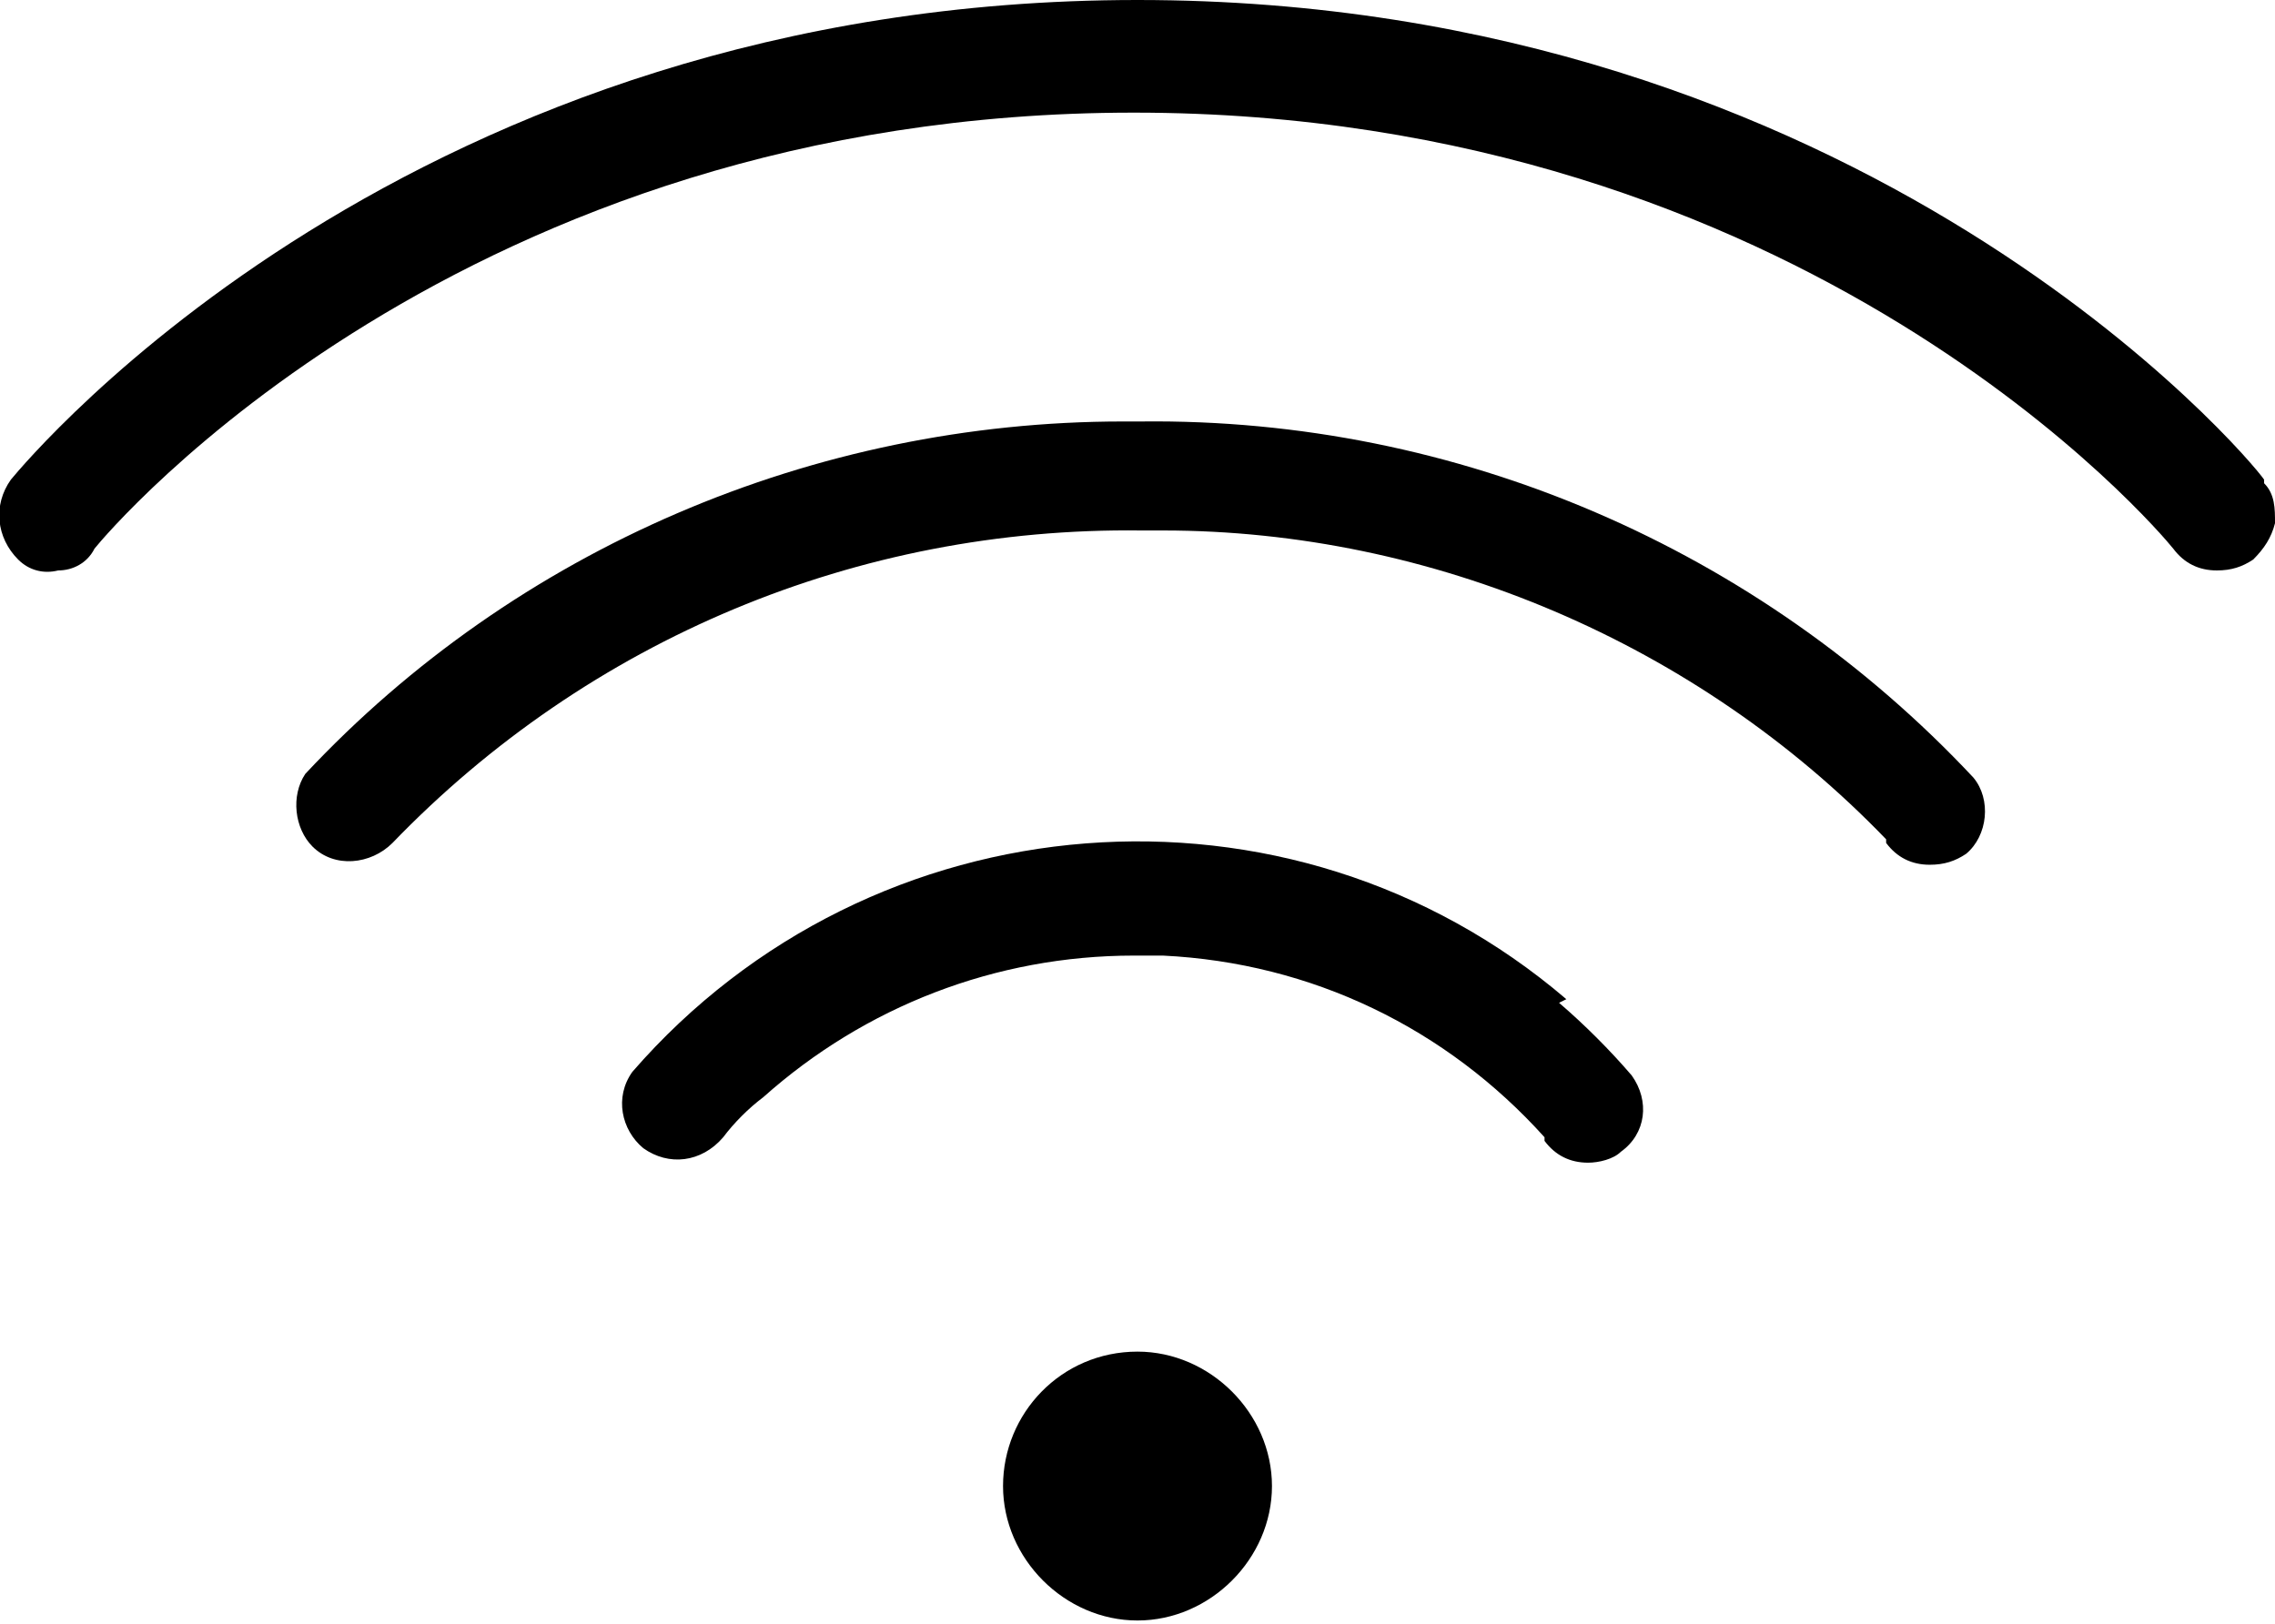
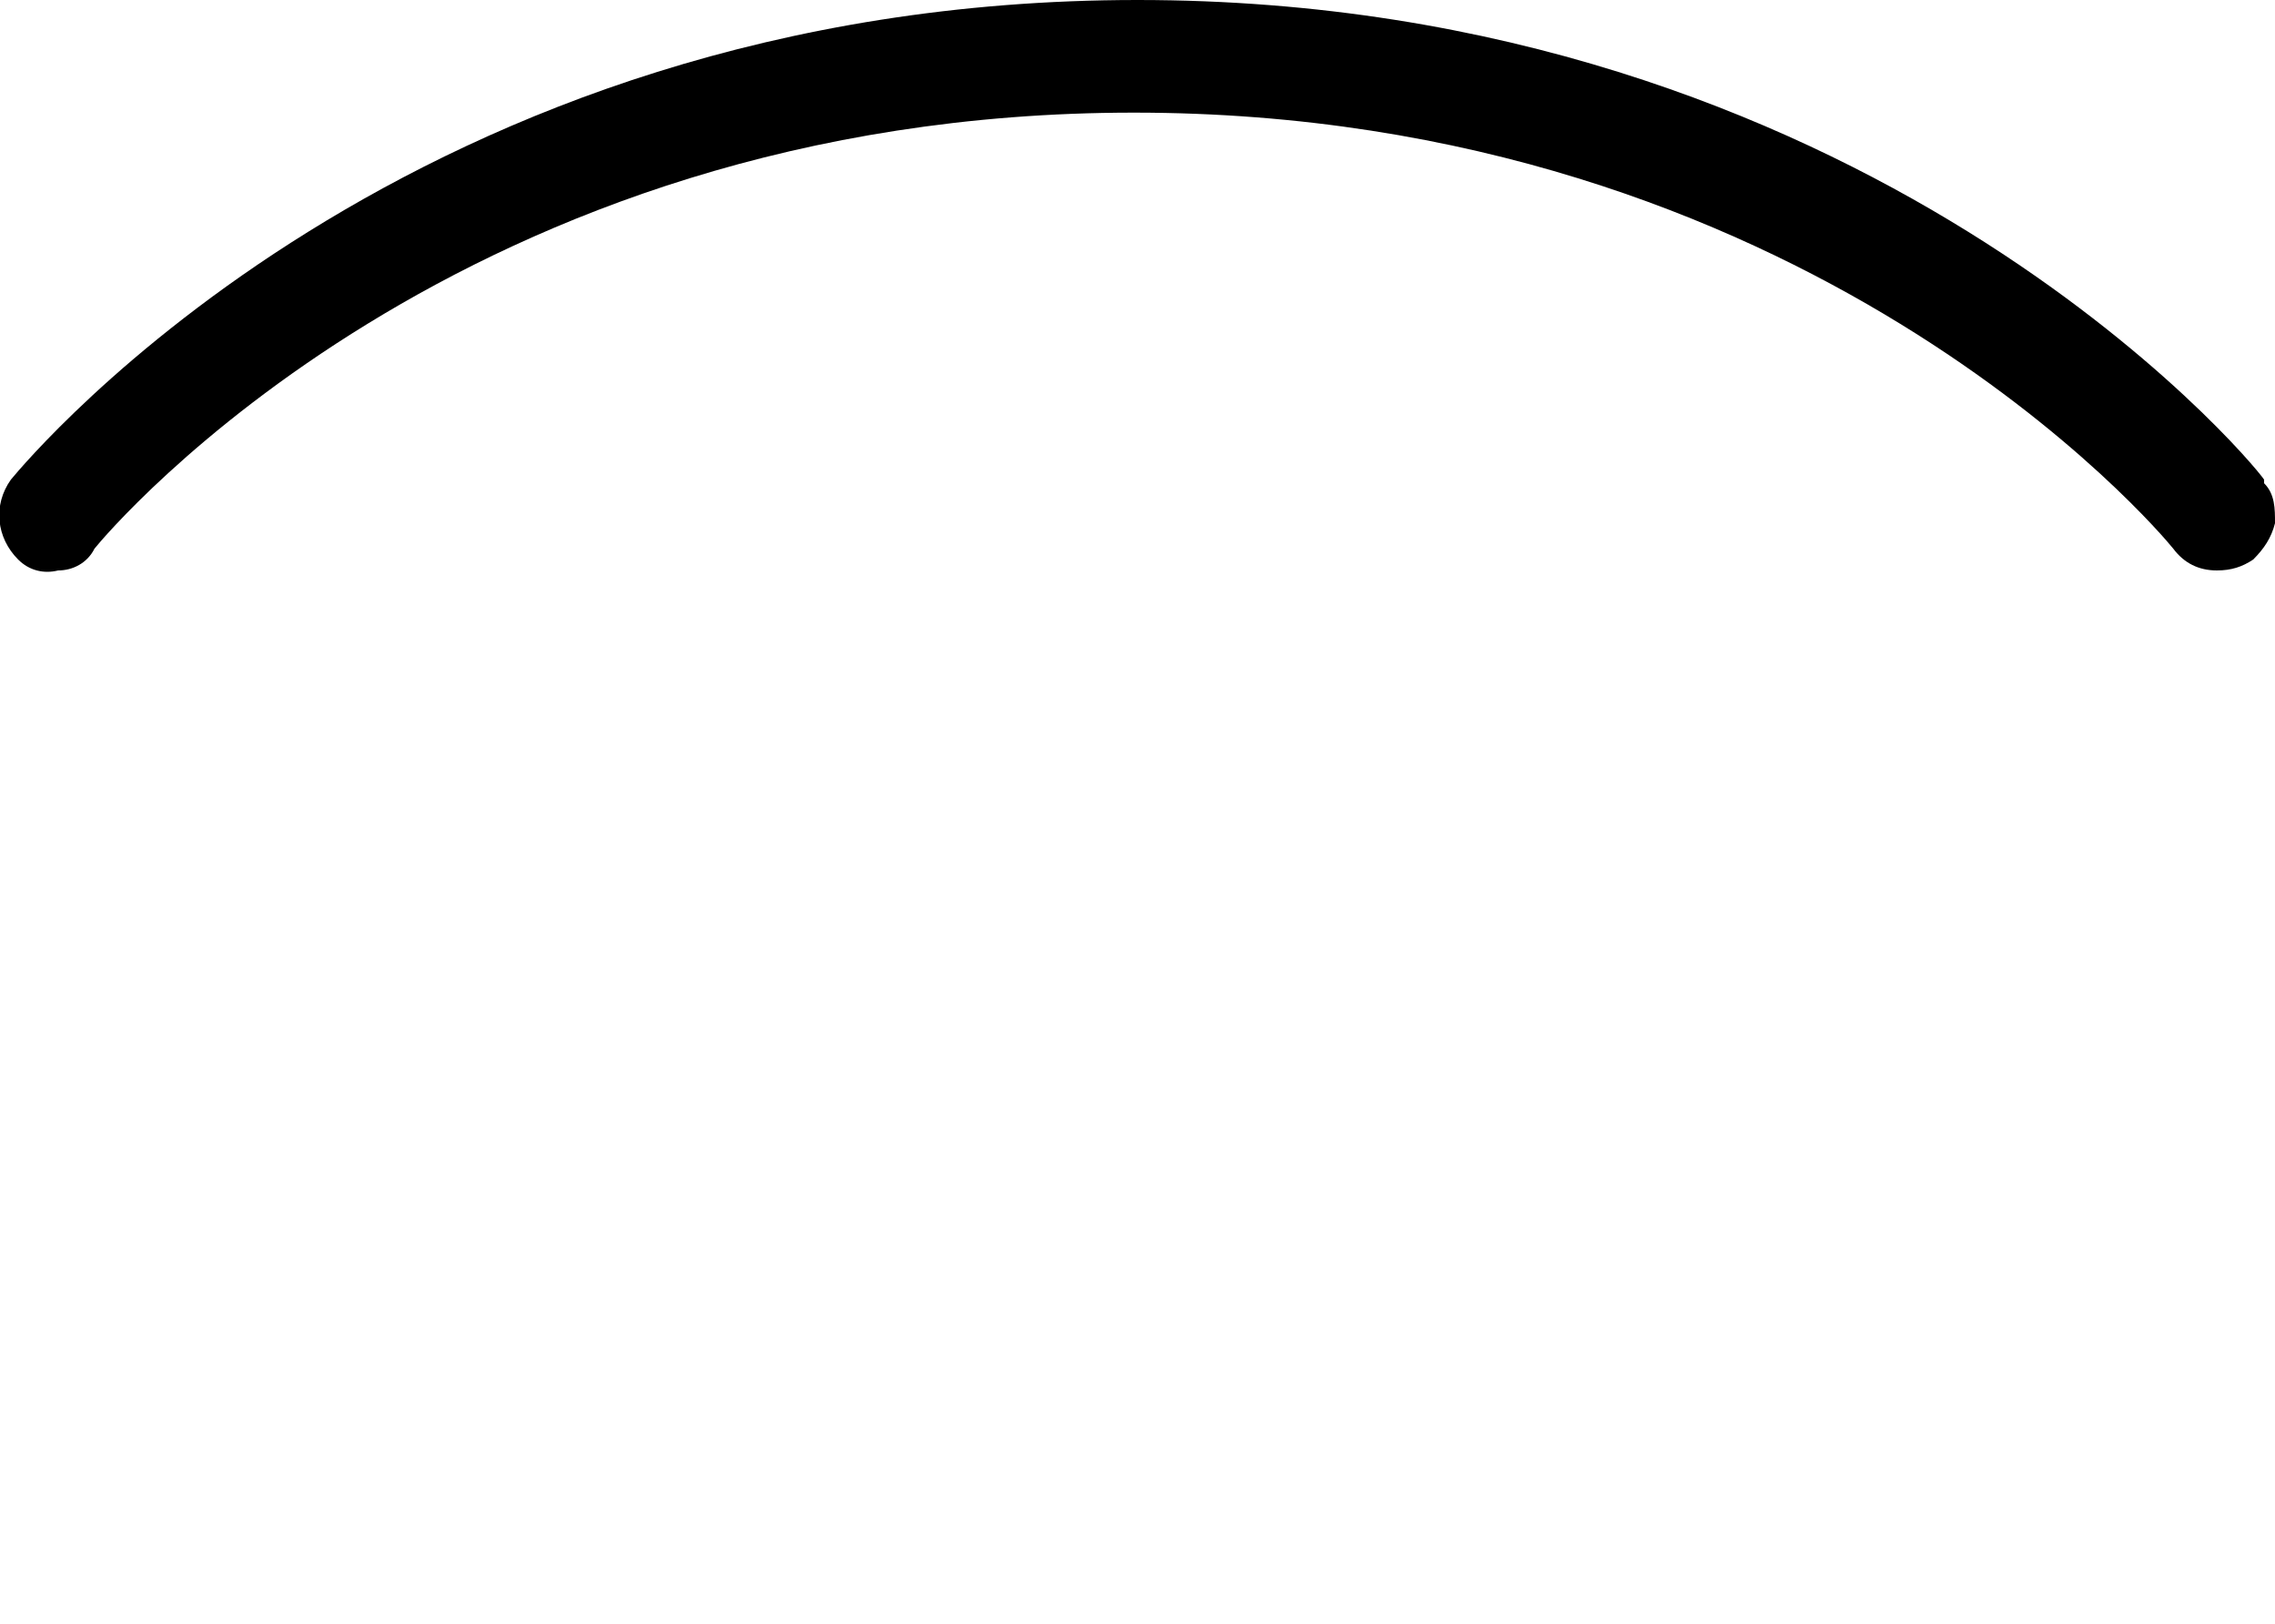
<svg xmlns="http://www.w3.org/2000/svg" id="Calque_1" data-name="Calque 1" version="1.1" viewBox="0 0 62.6 44.7">
  <defs>
    <style>
      .cls-1 {
        fill: #000;
        stroke-width: 0px;
      }
    </style>
  </defs>
  <path class="cls-1" d="M62.3,13.2C61.9,12.6,51.3,0,31.3,0S.8,12.6.3,13.2c-.5.7-.4,1.6.2,2.2.3.3.7.4,1.1.3.4,0,.8-.2,1-.6.4-.5,10.1-12,28.6-12s28.2,11.5,28.6,12c.3.4.7.6,1.2.6h0c.4,0,.7-.1,1-.3.3-.3.5-.6.6-1,0-.4,0-.8-.3-1.1Z" />
-   <path class="cls-1" d="M31.4,11.6c-.2,0-.3,0-.5,0-8.5,0-16.7,3.5-22.5,9.7-.4.6-.3,1.5.2,2,.6.6,1.6.5,2.2-.1,5.4-5.6,12.8-8.7,20.6-8.6.2,0,.4,0,.6,0,7.4,0,14.7,3.1,19.9,8.5,0,0,0,0,0,.1.3.4.7.6,1.2.6h0c.4,0,.7-.1,1-.3.6-.5.7-1.5.2-2.1-5.9-6.3-14.2-9.9-22.9-9.8Z" />
-   <path class="cls-1" d="M43.1,27.5c-7.6-6.5-19.1-5.6-25.7,2-.5.7-.3,1.6.3,2.1.7.5,1.6.4,2.2-.3,0,0,0,0,0,0,.3-.4.7-.8,1.1-1.1,2.8-2.5,6.4-3.9,10.2-3.9s.5,0,.8,0c4.1.2,7.8,2,10.5,5,0,0,0,0,0,.1.3.4.7.6,1.2.6,0,0,0,0,0,0,.3,0,.7-.1.9-.3.7-.5.8-1.4.3-2.1-.6-.7-1.3-1.4-2-2Z" />
-   <path class="cls-1" d="M31.3,37.2c-2.1,0-3.7,1.7-3.7,3.7s1.7,3.7,3.7,3.7,3.7-1.7,3.7-3.7-1.7-3.7-3.7-3.7Z" />
</svg>